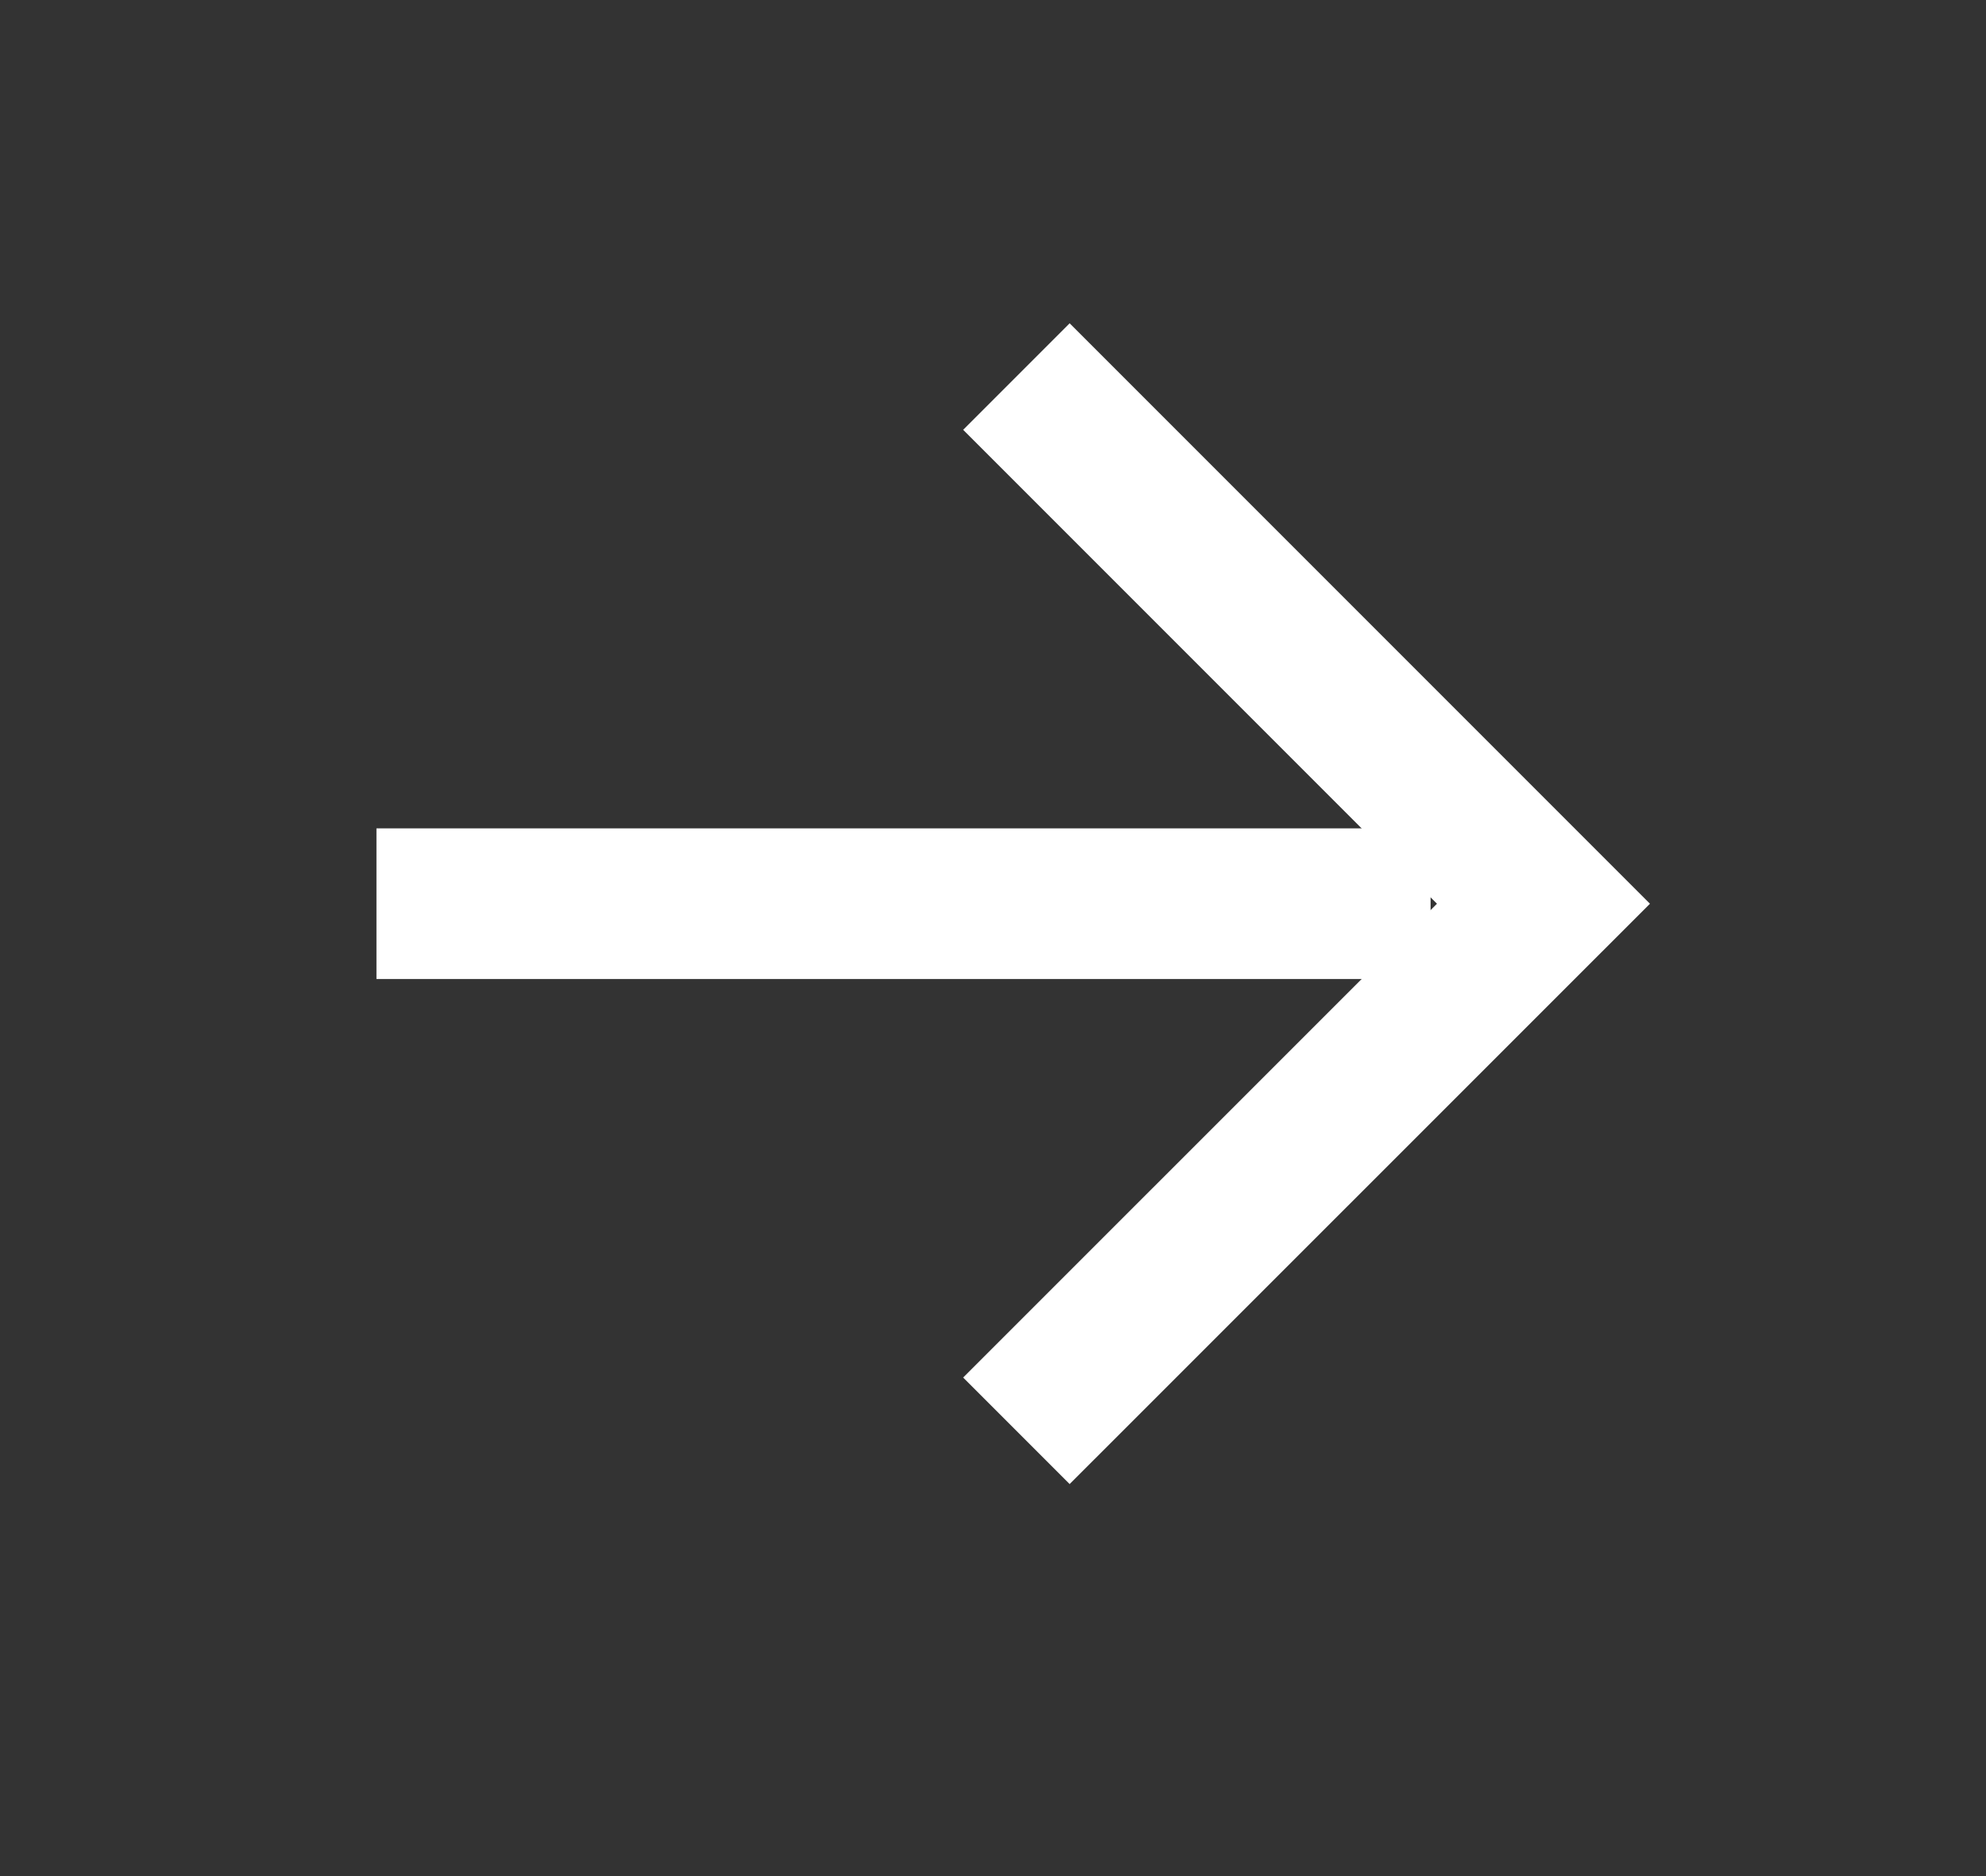
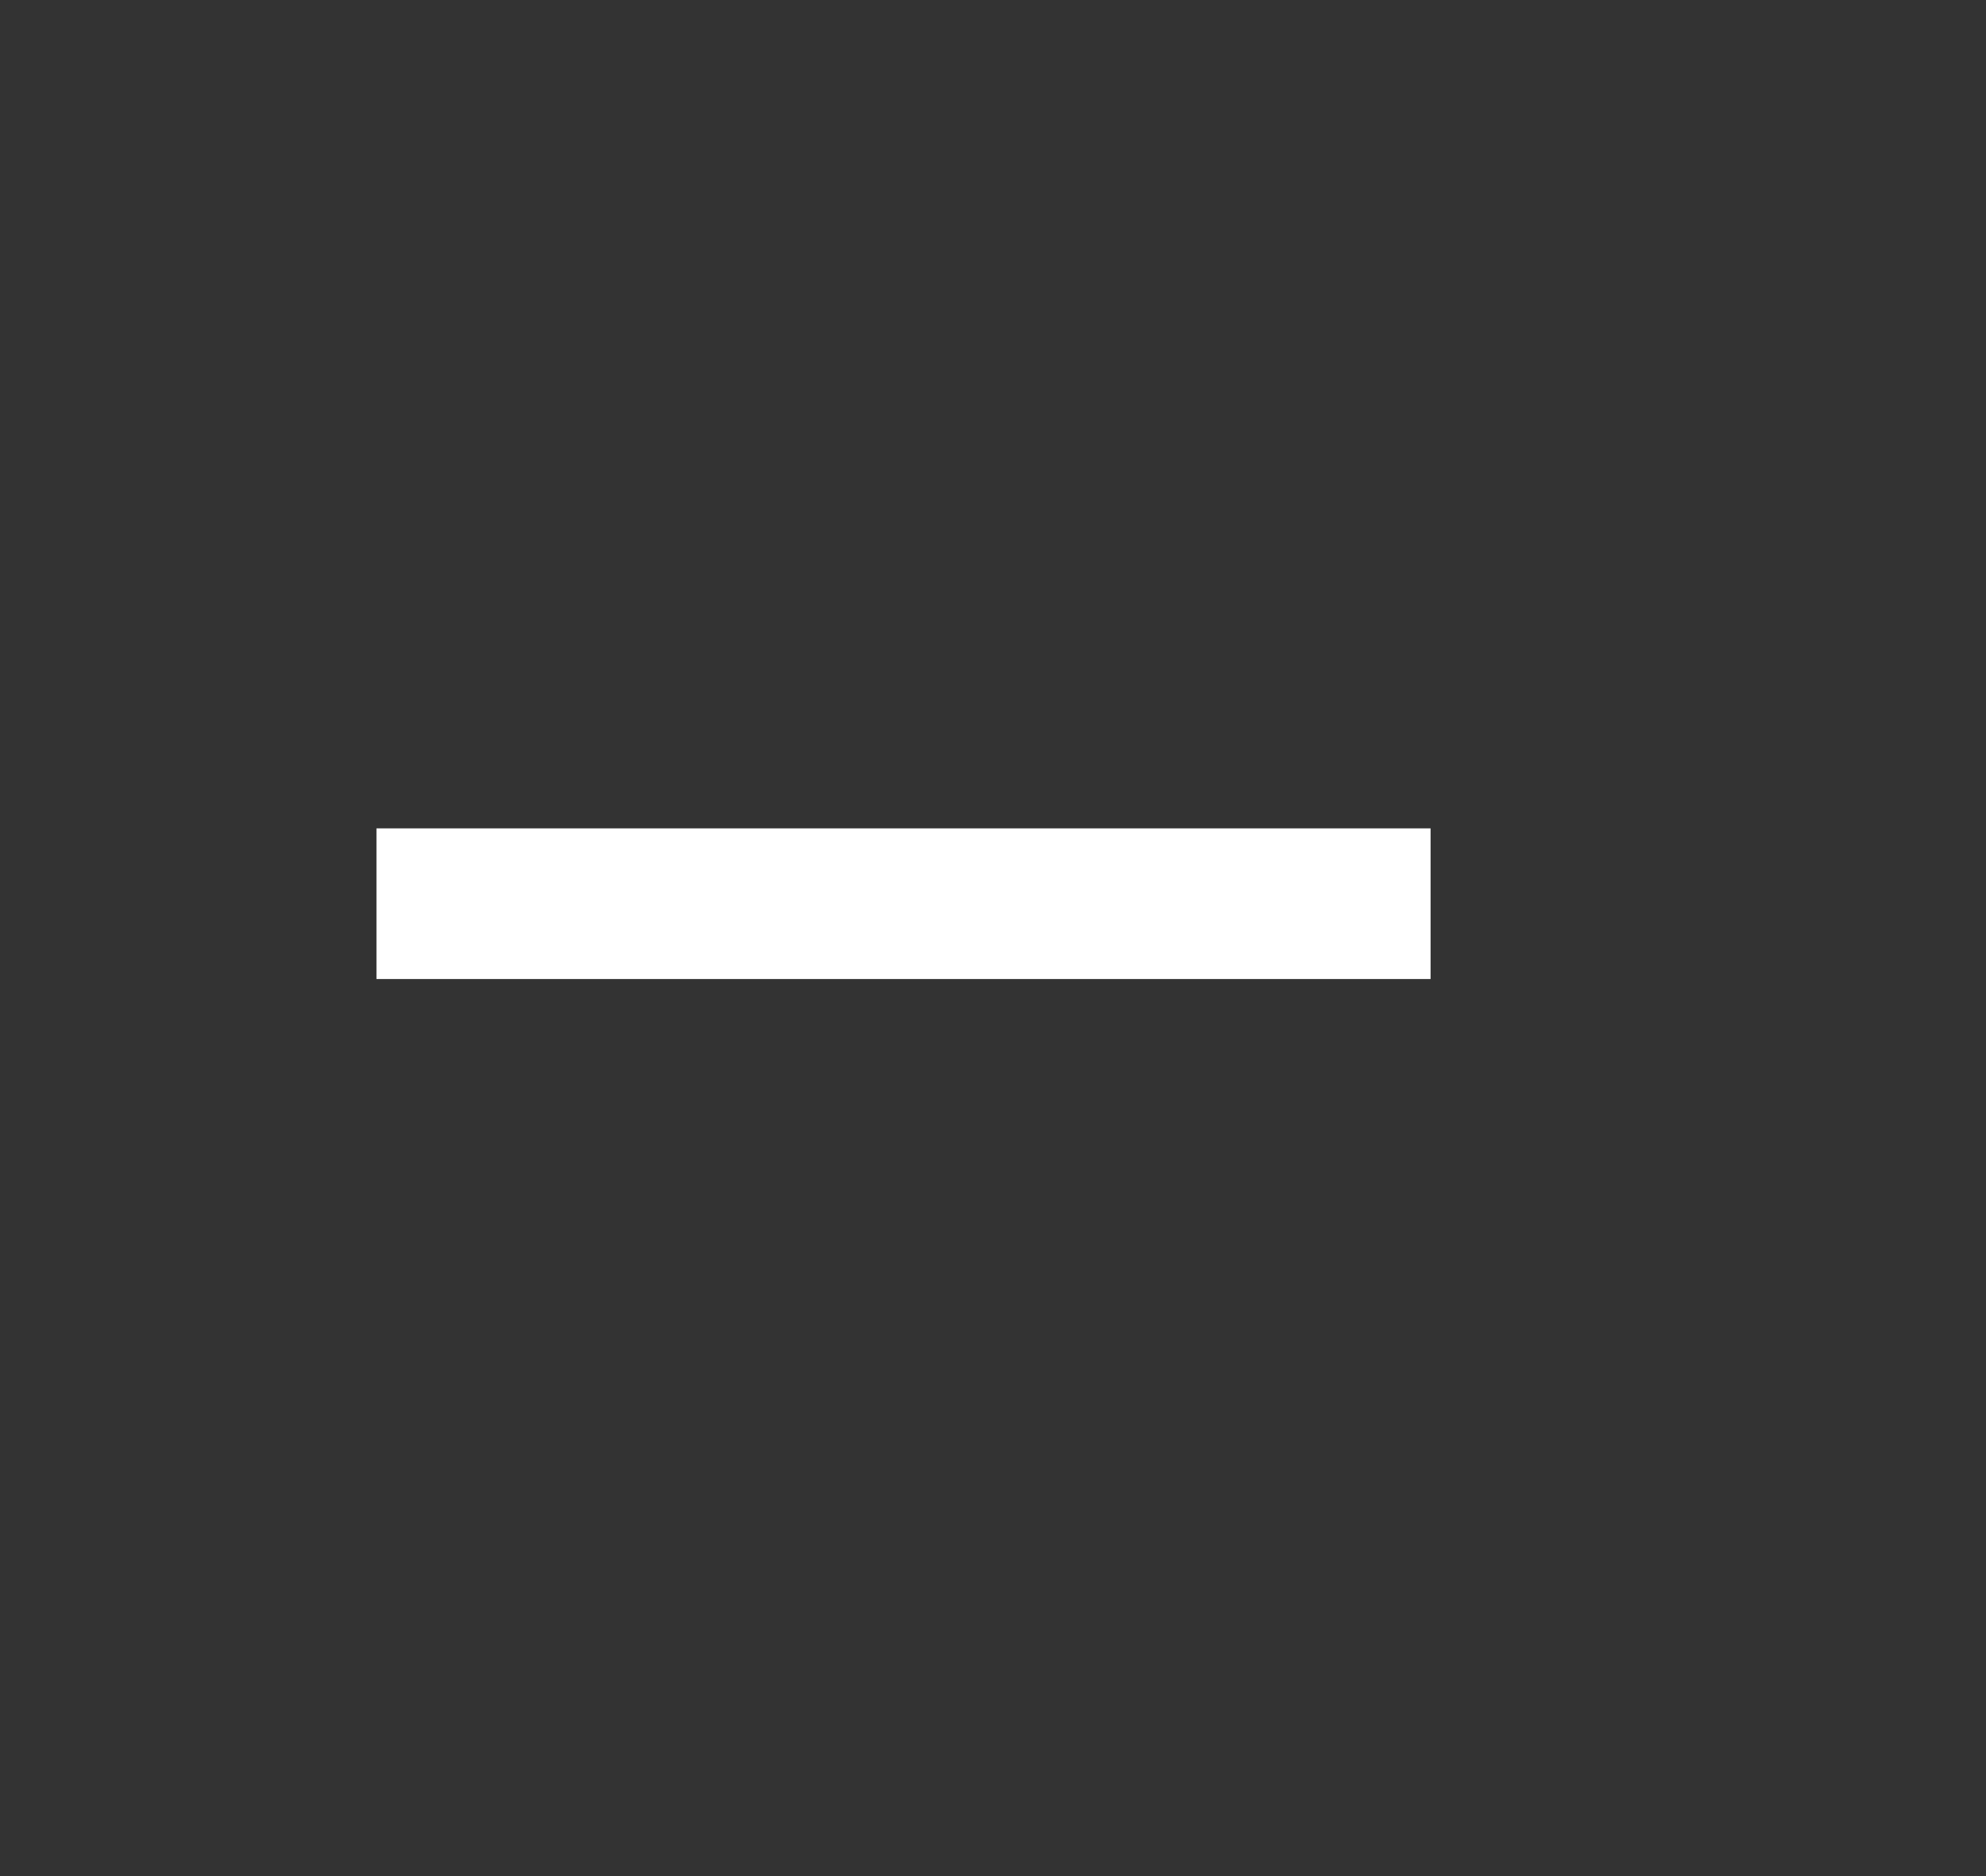
<svg xmlns="http://www.w3.org/2000/svg" width="18" height="17" viewBox="0 0 18 17" fill="none">
  <rect x="0" y="0" width="18" height="17" fill="#333333" stroke="none" />
  <path d="M3.412 8.189H12.966" stroke="white" stroke-width="1.365" stroke-linejoin="round" />
-   <path d="M9.212 3.412L13.989 8.189L9.212 12.965" stroke="white" stroke-width="1.365" />
</svg>